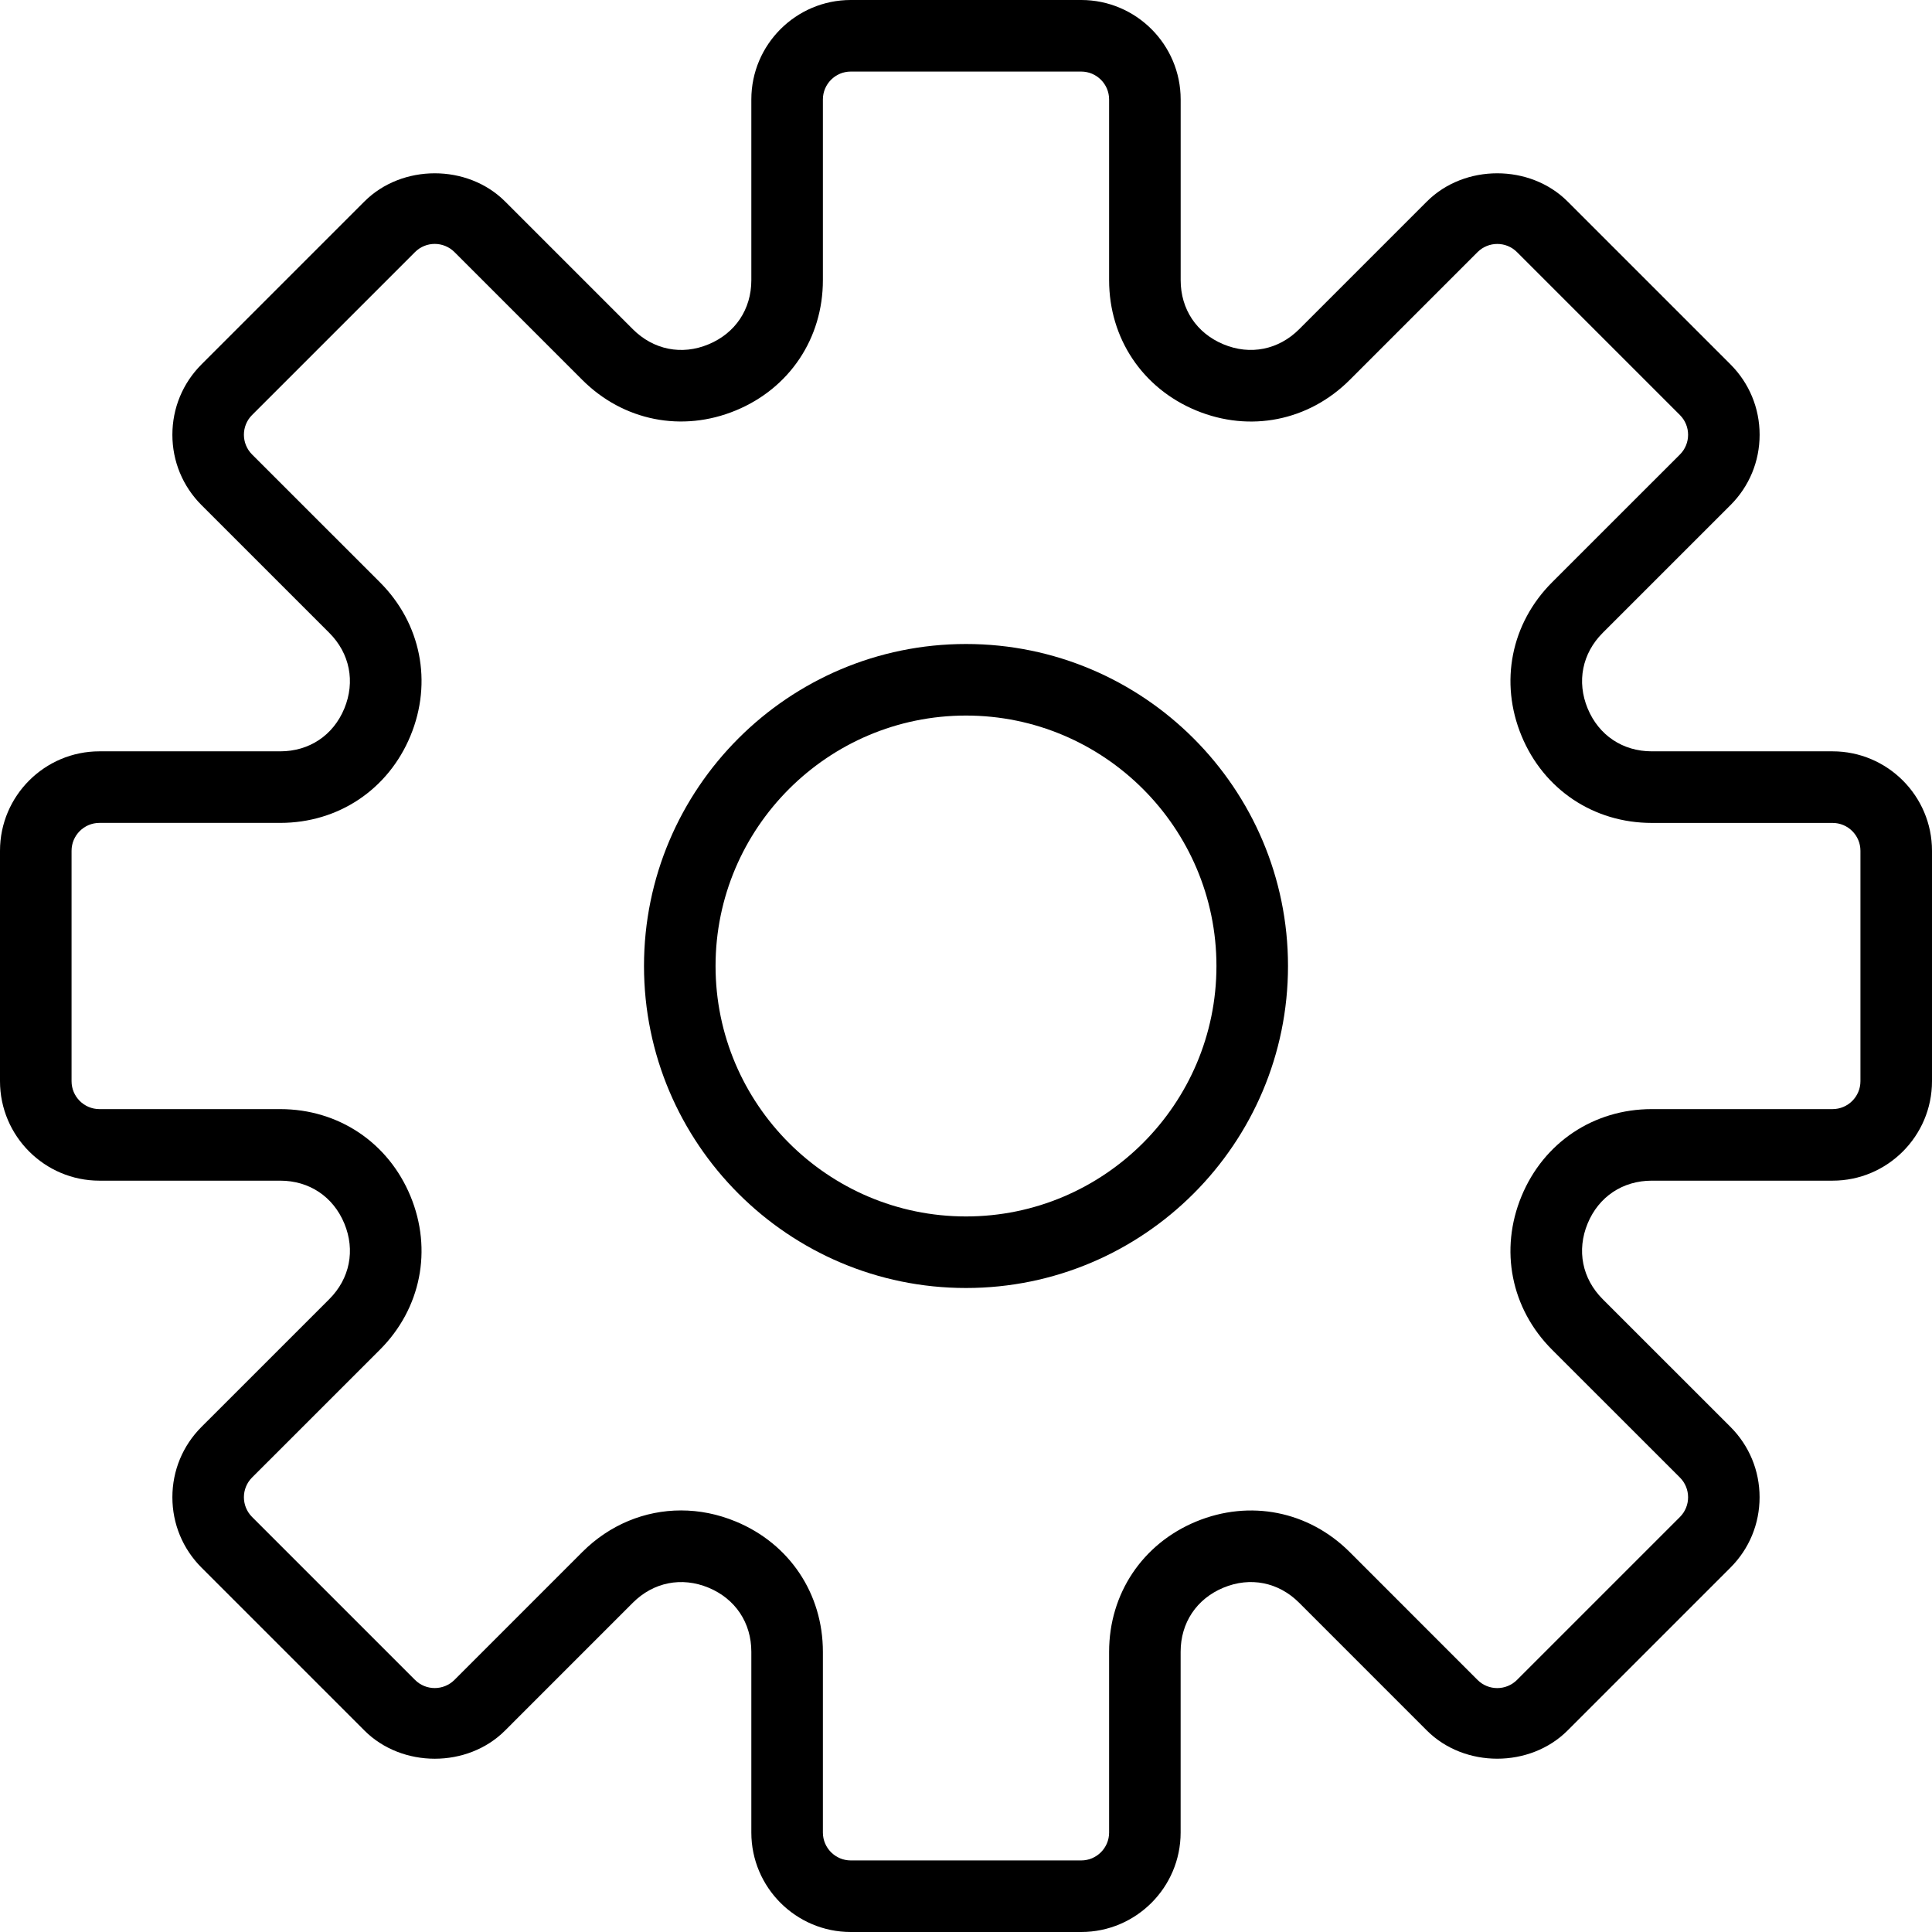
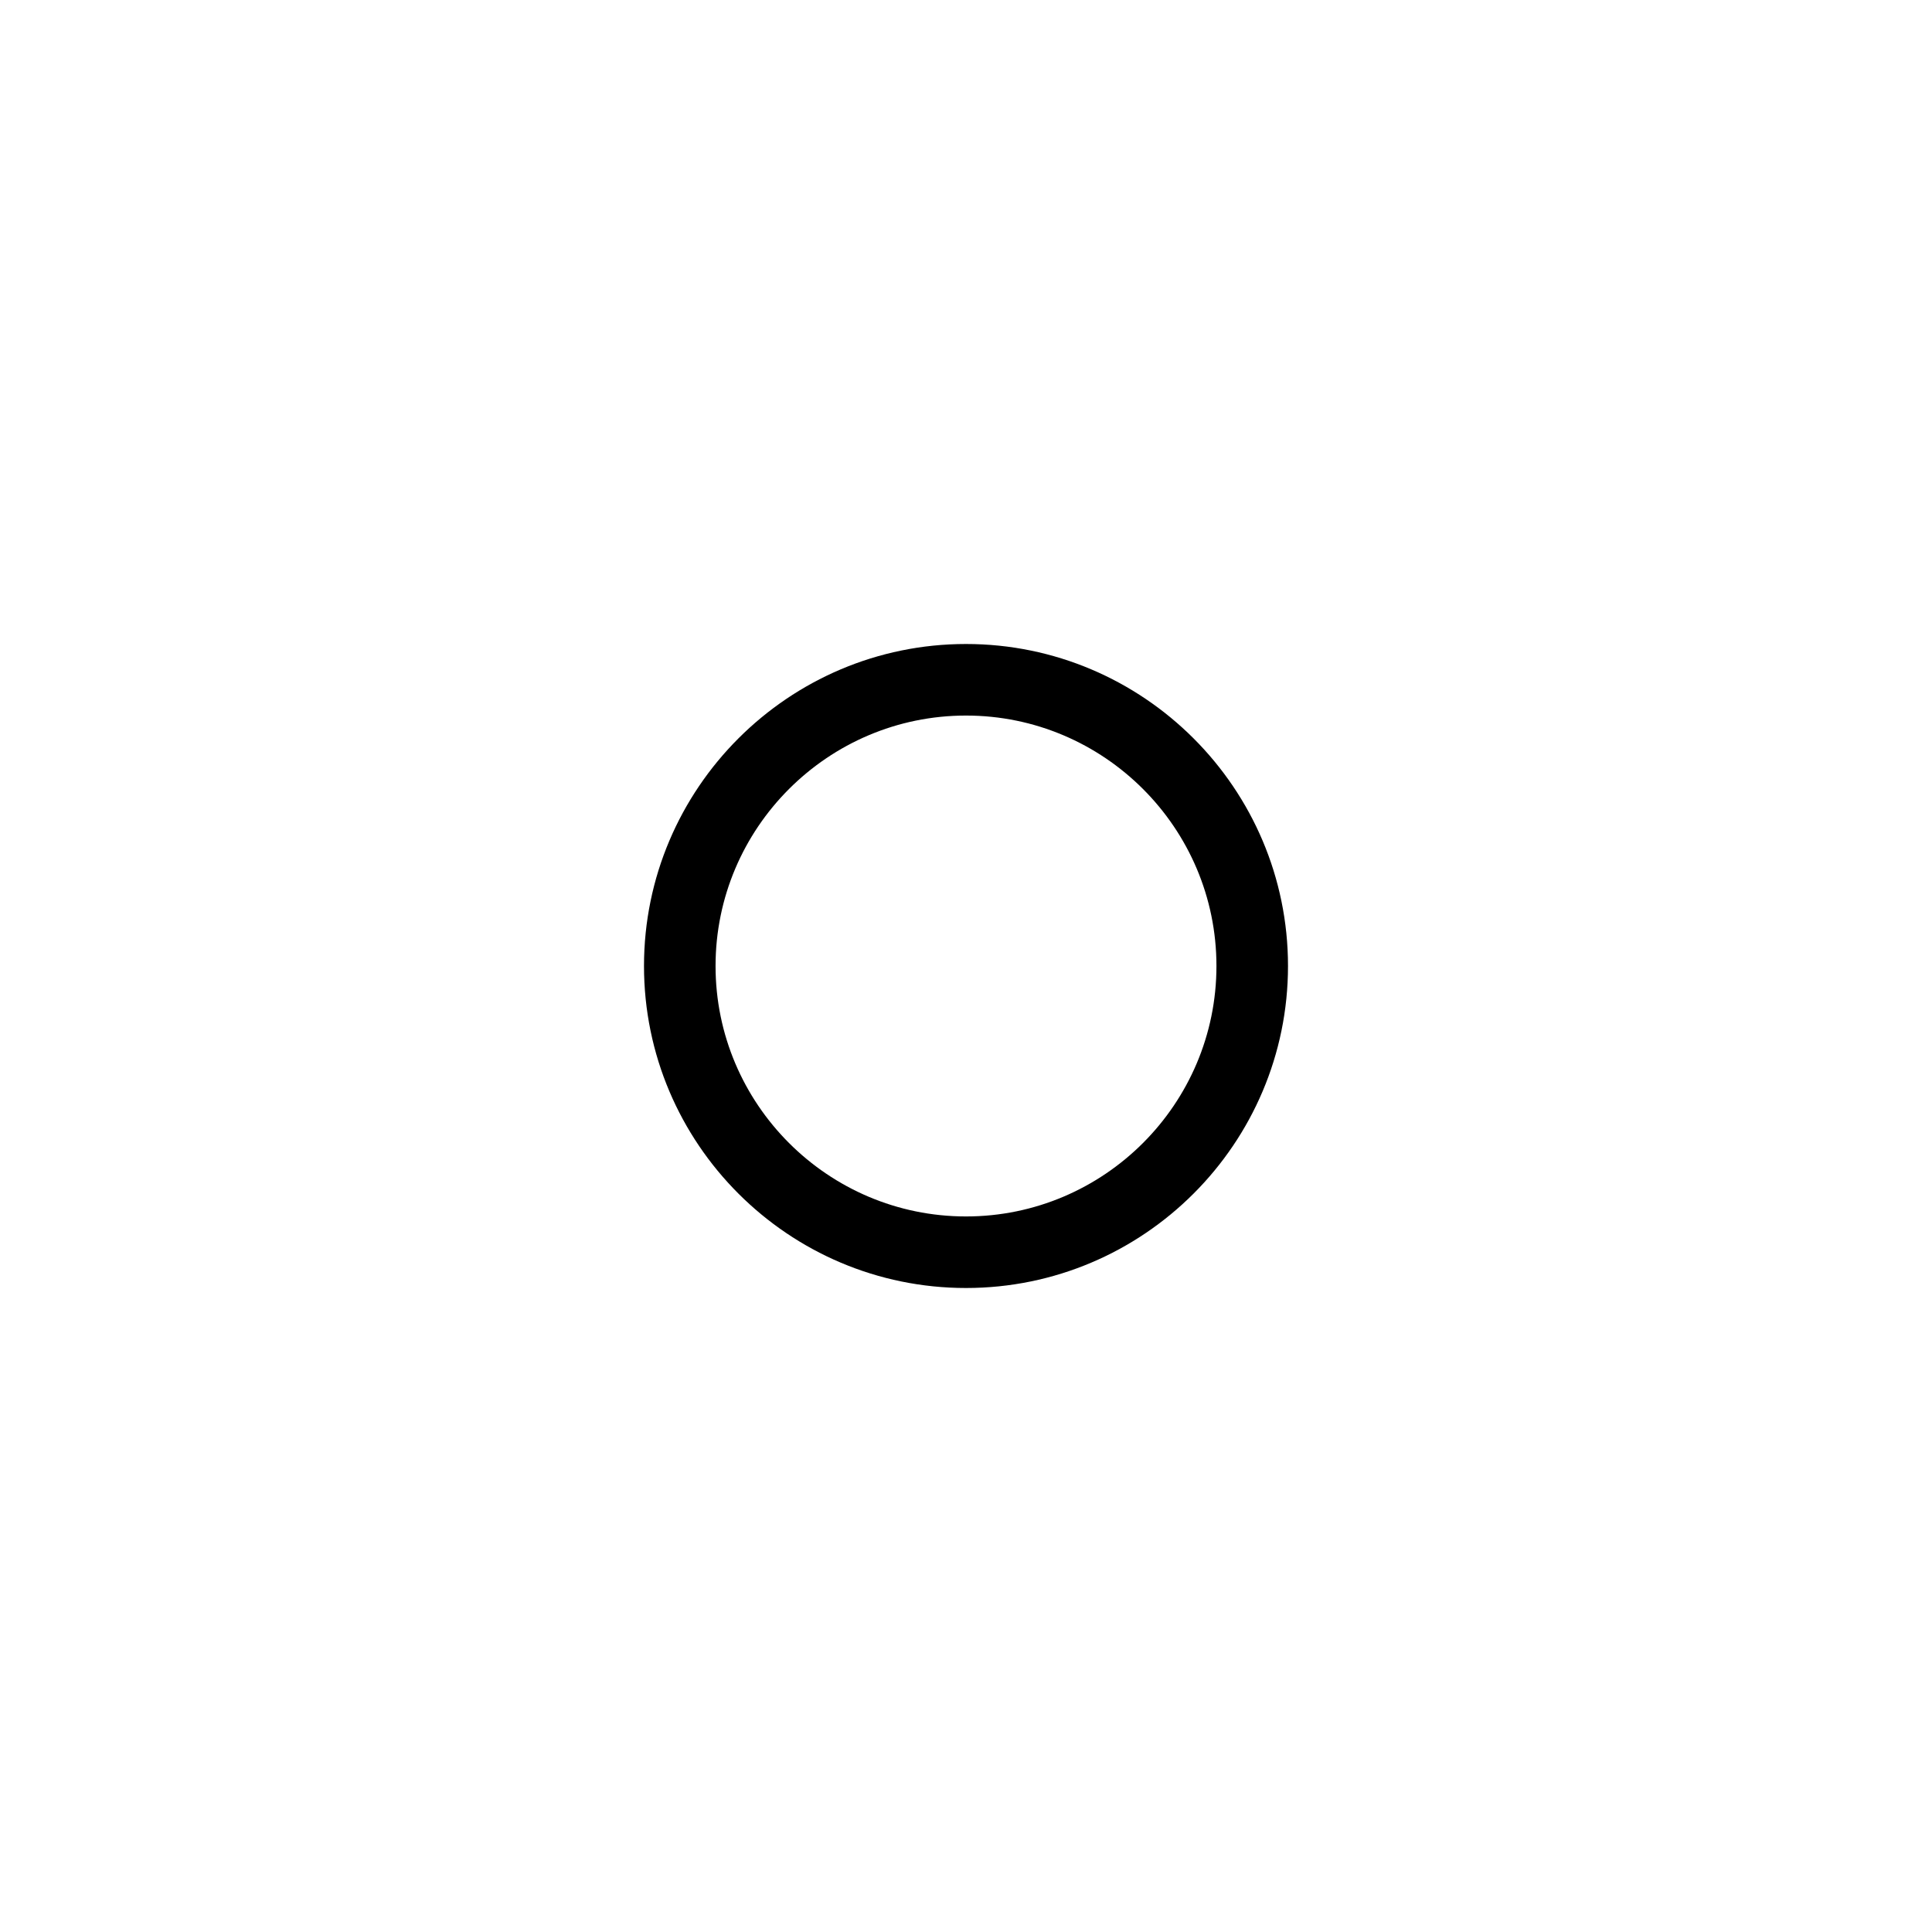
<svg xmlns="http://www.w3.org/2000/svg" version="1.1" width="54" height="54" viewBox="0 0 54 54">
  <g fill="currentColor">
-     <path d="M51.22,21h-5.052c-0.812,0,-1.481,-0.447,-1.792,-1.197s-0.153,-1.54,0.42,-2.114l3.572,-3.571c0.525,-0.525,0.814,-1.224,0.814,-1.966c0,-0.743,-0.289,-1.441,-0.814,-1.967l-4.553,-4.553c-1.05,-1.05,-2.881,-1.052,-3.933,0l-3.571,3.571c-0.574,0.573,-1.366,0.733,-2.114,0.421c-0.75,-0.311,-1.197,-0.98,-1.197,-1.792v-5.052c0,-1.533,-1.247,-2.78,-2.78,-2.78h-6.44c-1.533,0,-2.78,1.247,-2.78,2.78v5.052c0,0.812,-0.447,1.481,-1.197,1.792c-0.748,0.313,-1.54,0.152,-2.114,-0.421l-3.571,-3.571c-1.052,-1.052,-2.883,-1.05,-3.933,0l-4.553,4.553c-0.525,0.525,-0.814,1.224,-0.814,1.967c0,0.742,0.289,1.44,0.814,1.966l3.572,3.571c0.573,0.574,0.73,1.364,0.42,2.114s-0.98,1.197,-1.792,1.197h-5.052c-1.533,0,-2.78,1.247,-2.78,2.78v6.439c0,1.534,1.247,2.781,2.78,2.781h5.052c0.812,0,1.481,0.447,1.792,1.197s0.153,1.54,-0.42,2.114l-3.572,3.571c-0.525,0.525,-0.814,1.224,-0.814,1.966c0,0.743,0.289,1.441,0.814,1.967l4.553,4.553c1.051,1.051,2.881,1.053,3.933,0l3.571,-3.572c0.574,-0.573,1.363,-0.731,2.114,-0.42c0.75,0.311,1.197,0.98,1.197,1.792v5.052c0,1.533,1.247,2.78,2.78,2.78h6.439c1.533,0,2.78,-1.247,2.78,-2.78v-5.052c0,-0.812,0.447,-1.481,1.197,-1.792c0.751,-0.312,1.54,-0.153,2.114,0.42l3.571,3.572c1.052,1.052,2.883,1.05,3.933,0l4.553,-4.553c0.525,-0.525,0.814,-1.224,0.814,-1.967c0,-0.742,-0.289,-1.44,-0.814,-1.966l-3.572,-3.571c-0.573,-0.574,-0.73,-1.364,-0.42,-2.114s0.981,-1.197,1.793,-1.197h5.052c1.533,0,2.78,-1.247,2.78,-2.78v-6.44c0,-1.533,-1.247,-2.78,-2.78,-2.78zm0.78,9.22c0,0.43,-0.35,0.78,-0.78,0.78h-5.052c-1.624,0,-3.019,0.932,-3.64,2.432c-0.622,1.5,-0.295,3.146,0.854,4.294l3.572,3.571c0.305,0.305,0.305,0.8,0,1.104l-4.553,4.553c-0.304,0.304,-0.799,0.306,-1.104,0l-3.571,-3.572c-1.149,-1.149,-2.794,-1.474,-4.294,-0.854c-1.5,0.621,-2.432,2.016,-2.432,3.64v5.052c0,0.43,-0.35,0.78,-0.78,0.78h-6.44c-0.43,0,-0.78,-0.35,-0.78,-0.78v-5.052c0,-1.624,-0.932,-3.019,-2.432,-3.64c-0.503,-0.209,-1.021,-0.311,-1.533,-0.311c-1.014,0,-1.997,0.4,-2.761,1.164l-3.571,3.572c-0.306,0.306,-0.801,0.304,-1.104,0l-4.553,-4.553c-0.305,-0.305,-0.305,-0.8,0,-1.104l3.572,-3.571c1.148,-1.148,1.476,-2.794,0.854,-4.294c-0.621,-1.499,-2.016,-2.431,-3.64,-2.431h-5.052c-0.43,0,-0.78,-0.35,-0.78,-0.78v-6.44c0,-0.43,0.35,-0.78,0.78,-0.78h5.052c1.624,0,3.019,-0.932,3.64,-2.432c0.622,-1.5,0.295,-3.146,-0.854,-4.294l-3.572,-3.571c-0.305,-0.305,-0.305,-0.8,0,-1.104l4.553,-4.553c0.304,-0.305,0.799,-0.305,1.104,0l3.571,3.571c1.147,1.147,2.792,1.476,4.294,0.854c1.5,-0.62,2.432,-2.015,2.432,-3.639v-5.052c0,-0.43,0.35,-0.78,0.78,-0.78h6.439c0.431,0,0.781,0.35,0.781,0.78v5.052c0,1.624,0.932,3.019,2.432,3.64c1.502,0.622,3.146,0.294,4.294,-0.854l3.571,-3.571c0.306,-0.305,0.801,-0.305,1.104,0l4.553,4.553c0.305,0.305,0.305,0.8,0,1.104l-3.572,3.571c-1.148,1.148,-1.476,2.794,-0.854,4.294c0.621,1.5,2.016,2.432,3.64,2.432h5.052c0.43,-0.001,0.78,0.349,0.78,0.779v6.44z" />
    <path d="M27,18c-4.963,0,-9,4.037,-9,9s4.037,9,9,9s9,-4.037,9,-9s-4.037,-9,-9,-9zm0,16c-3.859,0,-7,-3.141,-7,-7s3.141,-7,7,-7s7,3.141,7,7s-3.141,7,-7,7z" />
  </g>
</svg>